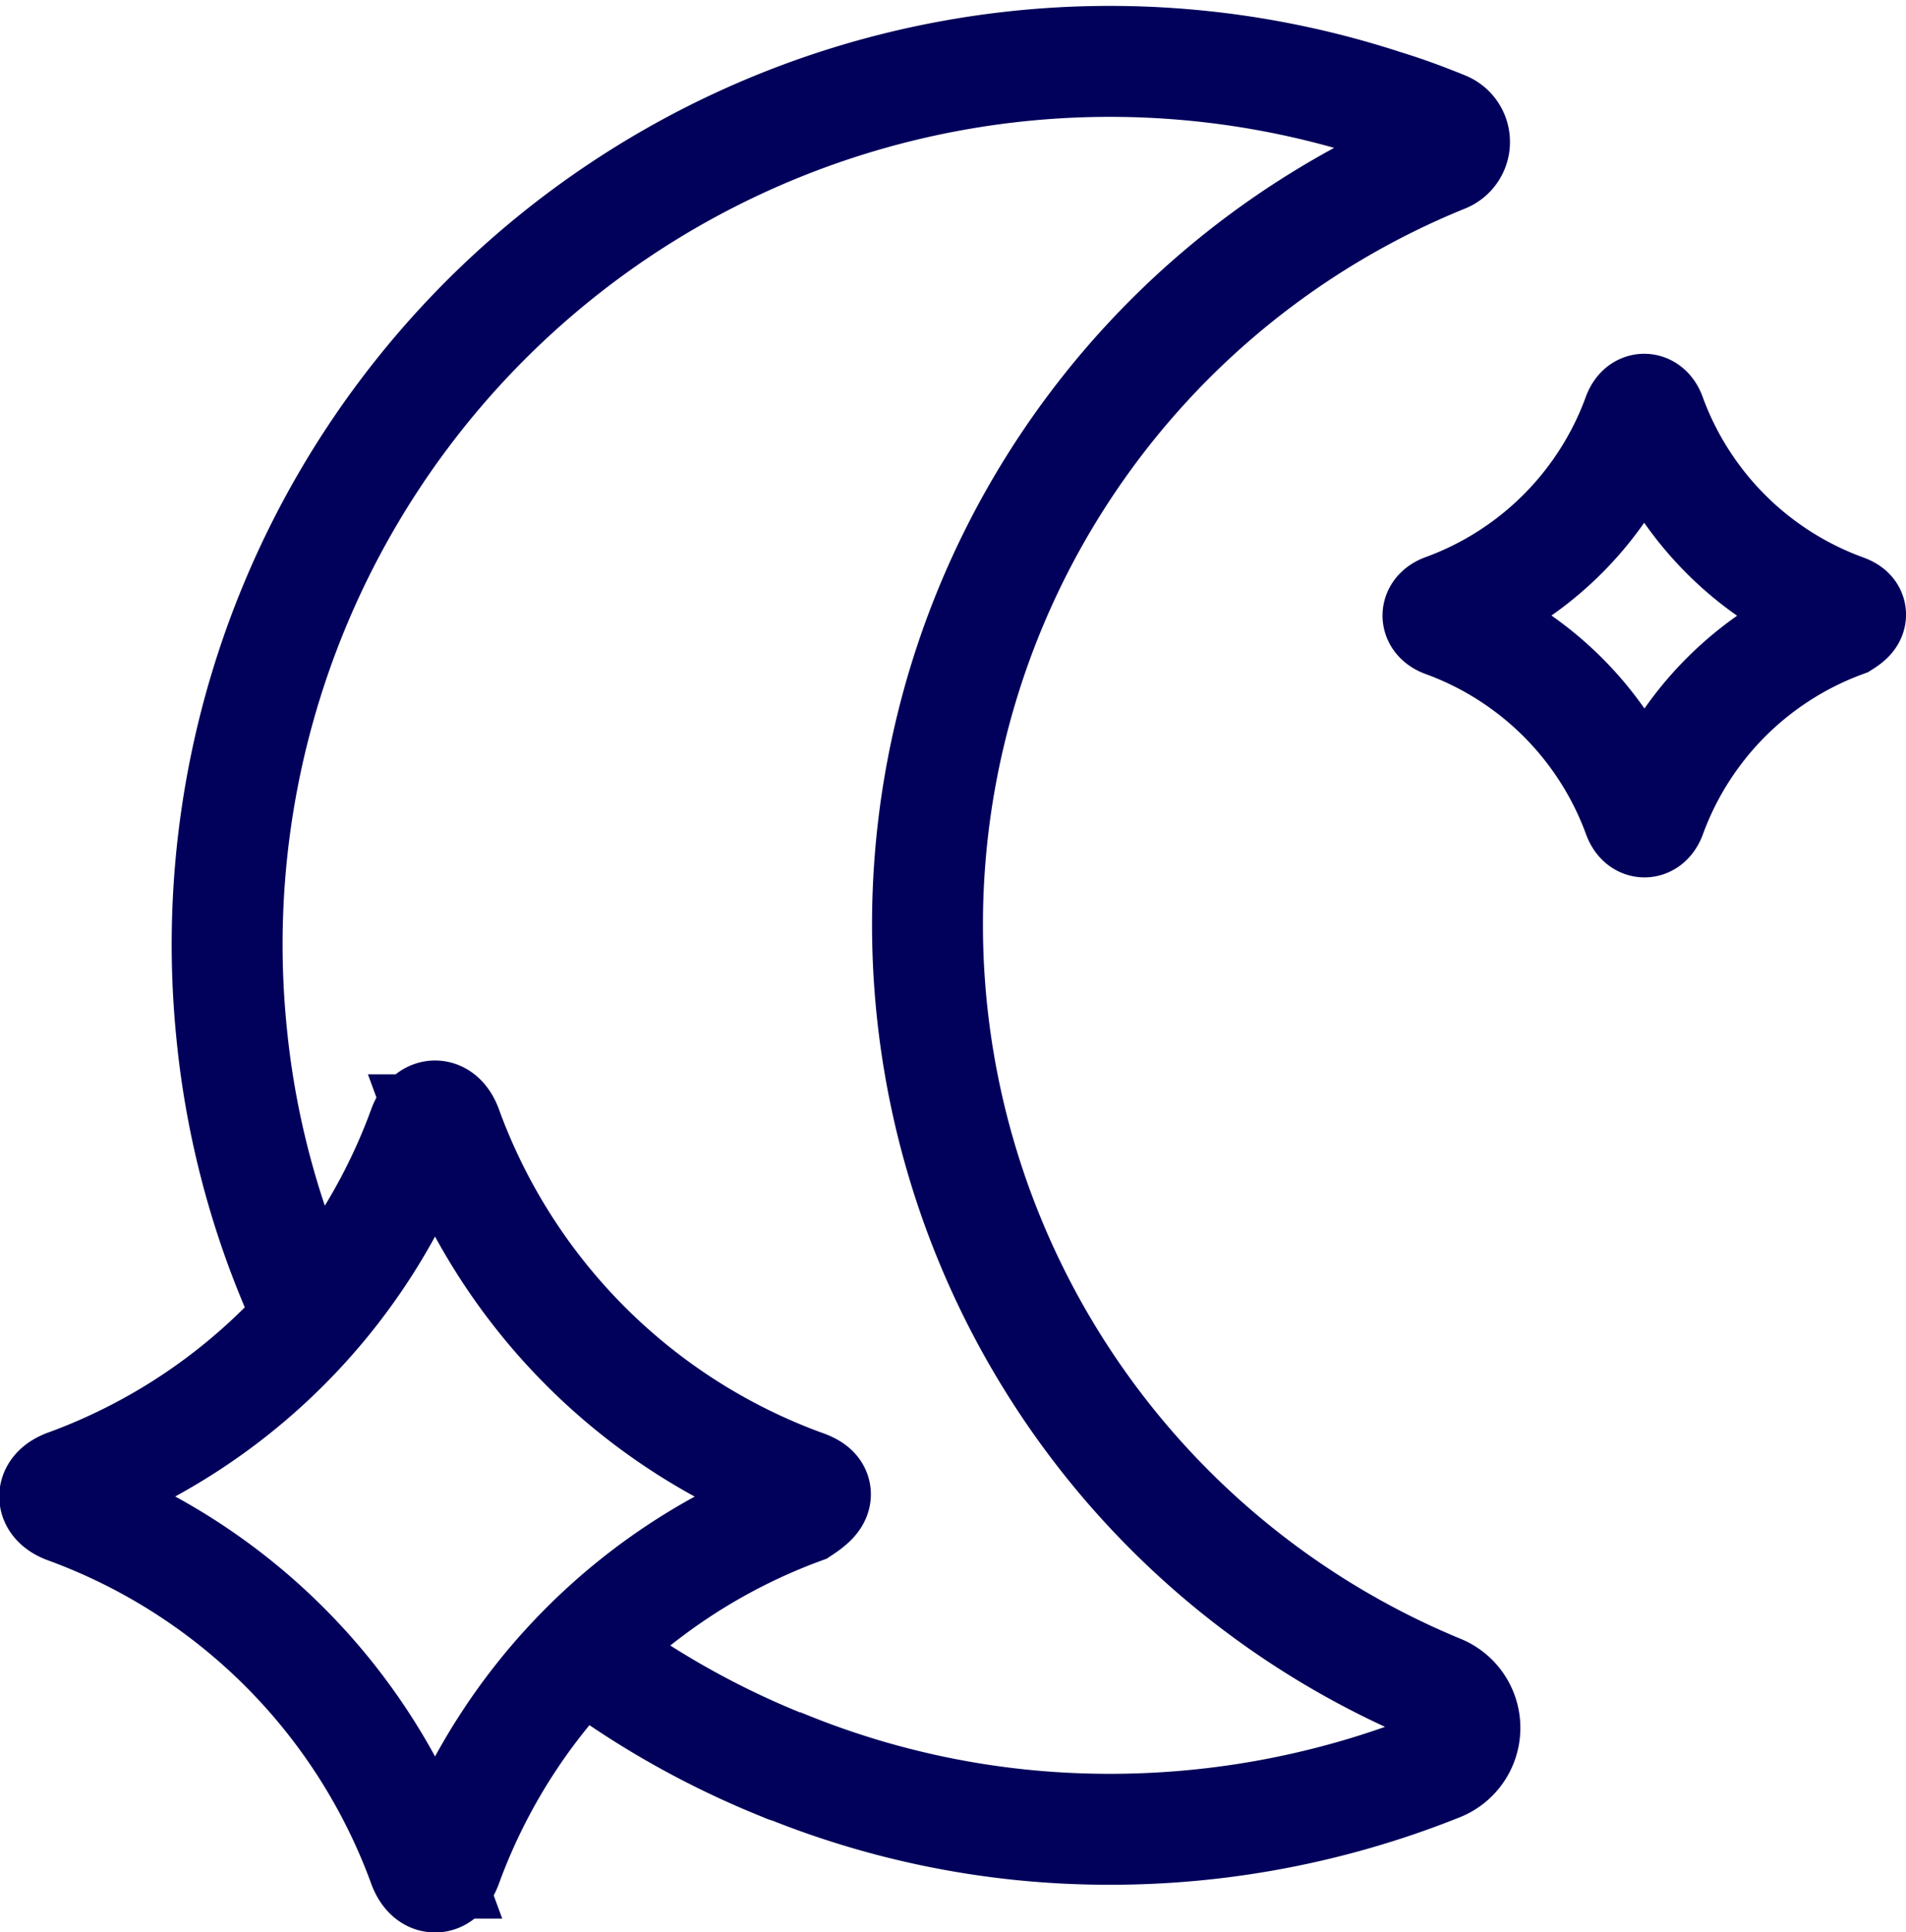
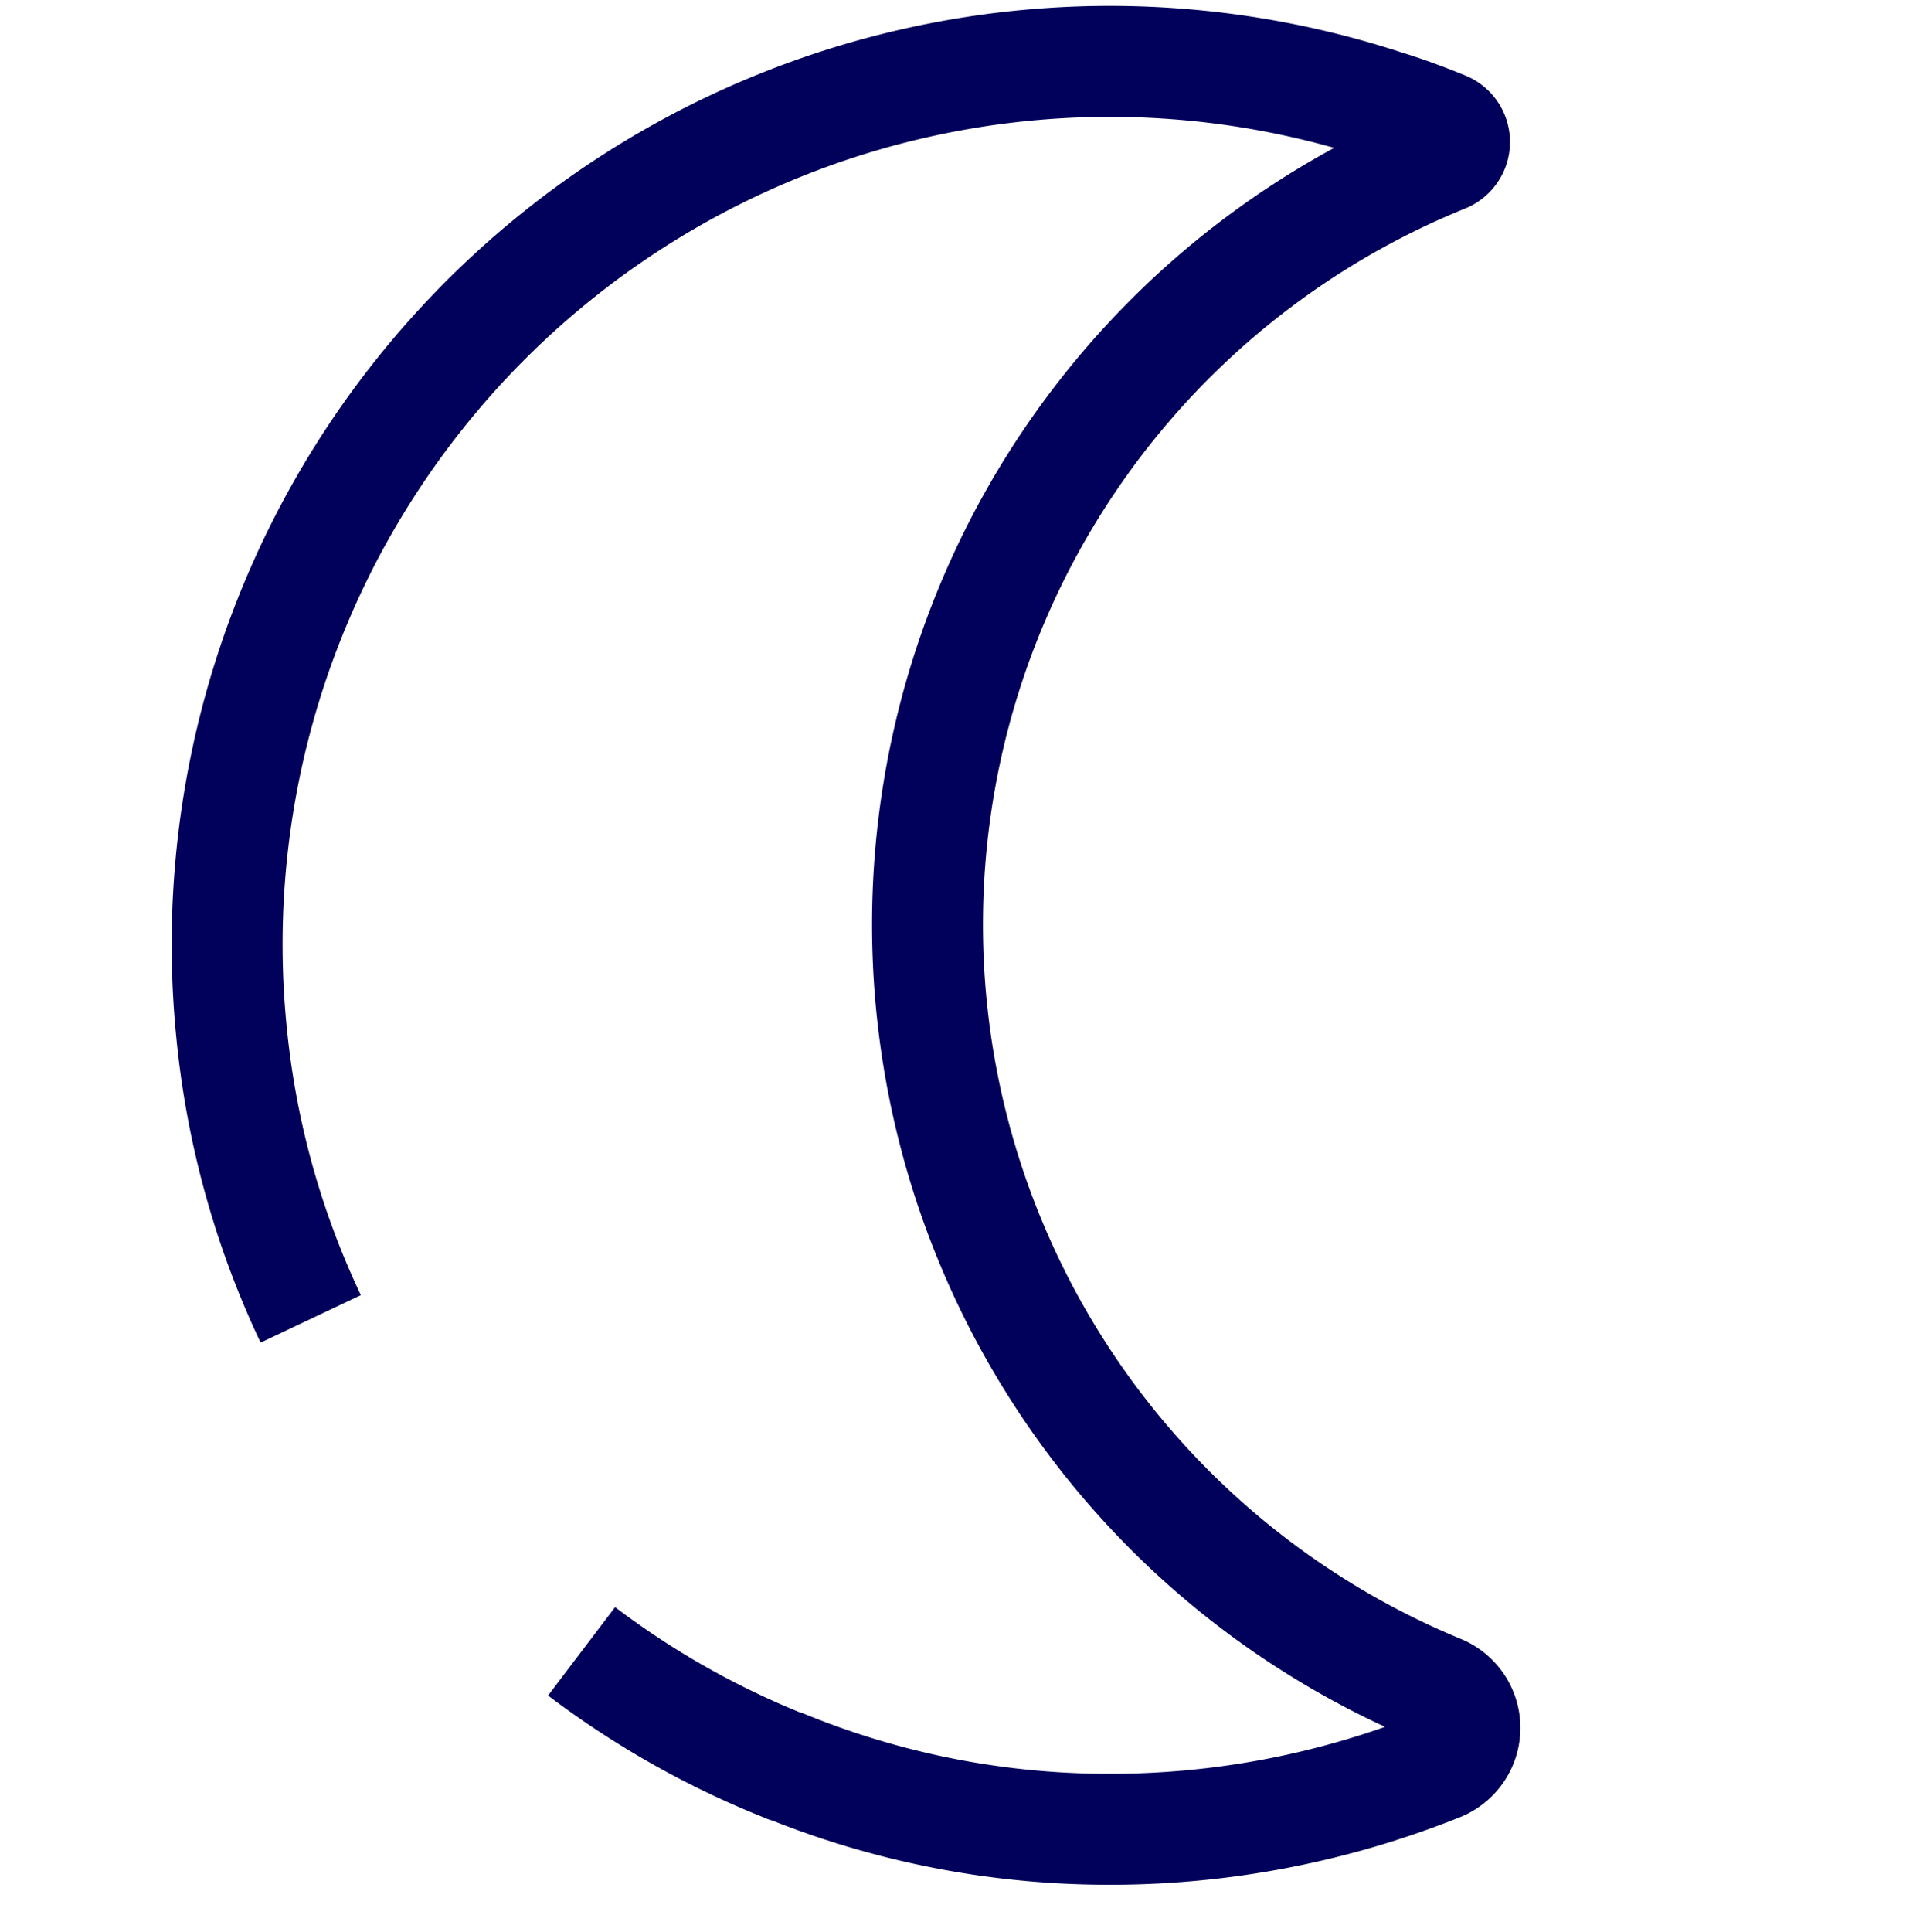
<svg xmlns="http://www.w3.org/2000/svg" width="30.934" height="31.348" viewBox="0 0 30.934 31.348">
  <g id="илконки-32" transform="translate(-16.591 -10.573)">
-     <path id="Path_68" data-name="Path 68" d="M63,24.9a5.259,5.259,0,0,0-3.119,3.119c-.054.161-.161.161-.215,0A5.26,5.26,0,0,0,56.543,24.9c-.161-.054-.161-.161,0-.215a5.259,5.259,0,0,0,3.119-3.119c.054-.161.161-.161.215,0A5.259,5.259,0,0,0,63,24.689C63.158,24.743,63.158,24.8,63,24.9Z" transform="translate(-16.493 -4.233)" fill="none" stroke="#01005a" stroke-miterlimit="10" stroke-width="1.8" />
-     <path id="Path_69" data-name="Path 69" d="M29.6,47.712a9.69,9.69,0,0,0-5.748,5.748c-.1.3-.3.3-.4,0a9.69,9.69,0,0,0-5.748-5.748c-.3-.1-.3-.3,0-.4a9.69,9.69,0,0,0,5.748-5.748c.1-.3.3-.3.4,0A9.69,9.69,0,0,0,29.6,47.316C29.9,47.415,29.9,47.514,29.6,47.712Z" transform="translate(0 -12.662)" fill="none" stroke="#01005a" stroke-miterlimit="10" stroke-width="1.8" />
    <path id="Path_70" data-name="Path 70" d="M23.684,32.051A14.025,14.025,0,0,1,22.4,27.416,14.326,14.326,0,0,1,41.108,12.361c.329.1.654.221.968.349a.265.265,0,0,1,.01.492A13.435,13.435,0,0,0,42,38.072.661.661,0,0,1,42,39.3a14.363,14.363,0,0,1-5.692,1.027,13.908,13.908,0,0,1-4.866-1,.1.1,0,0,1-.049-.015,14.087,14.087,0,0,1-3.313-1.868" transform="translate(-2.05 -0.082)" fill="none" stroke="#01005a" stroke-miterlimit="10" stroke-width="1.8" />
  </g>
</svg>